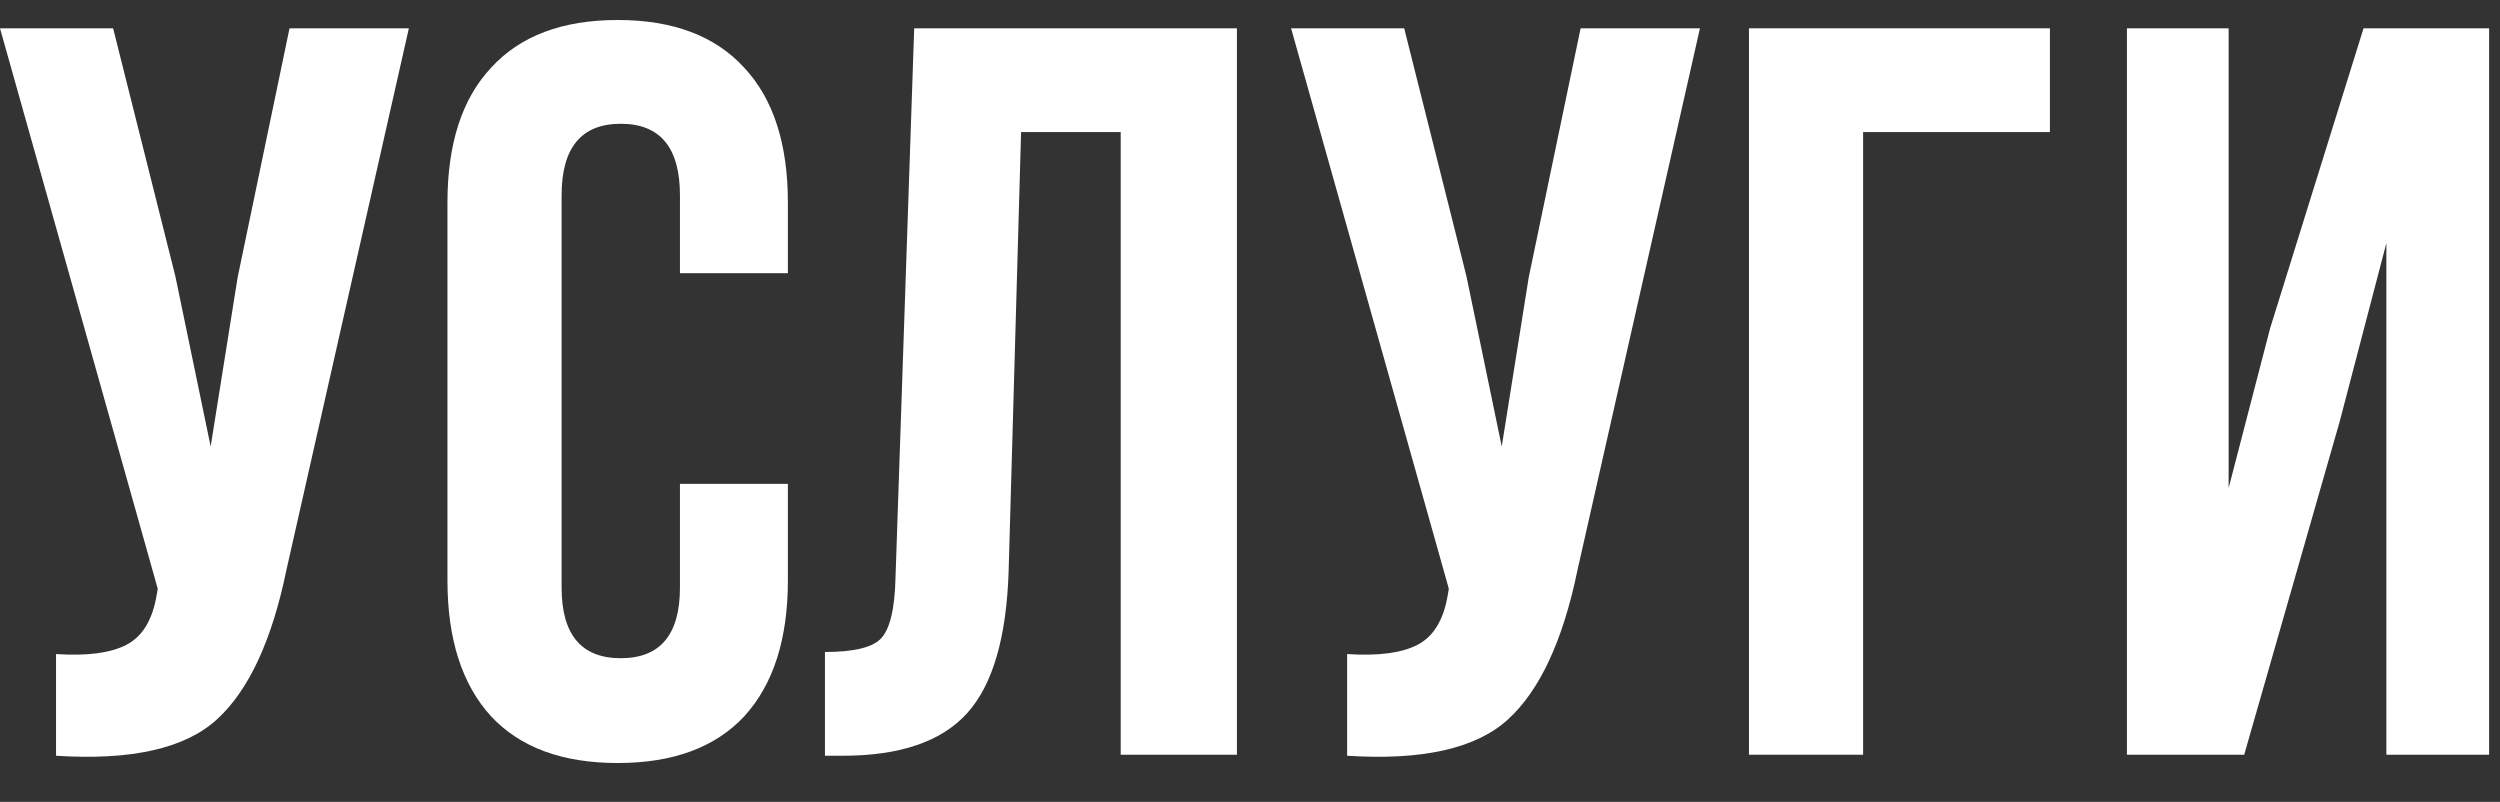
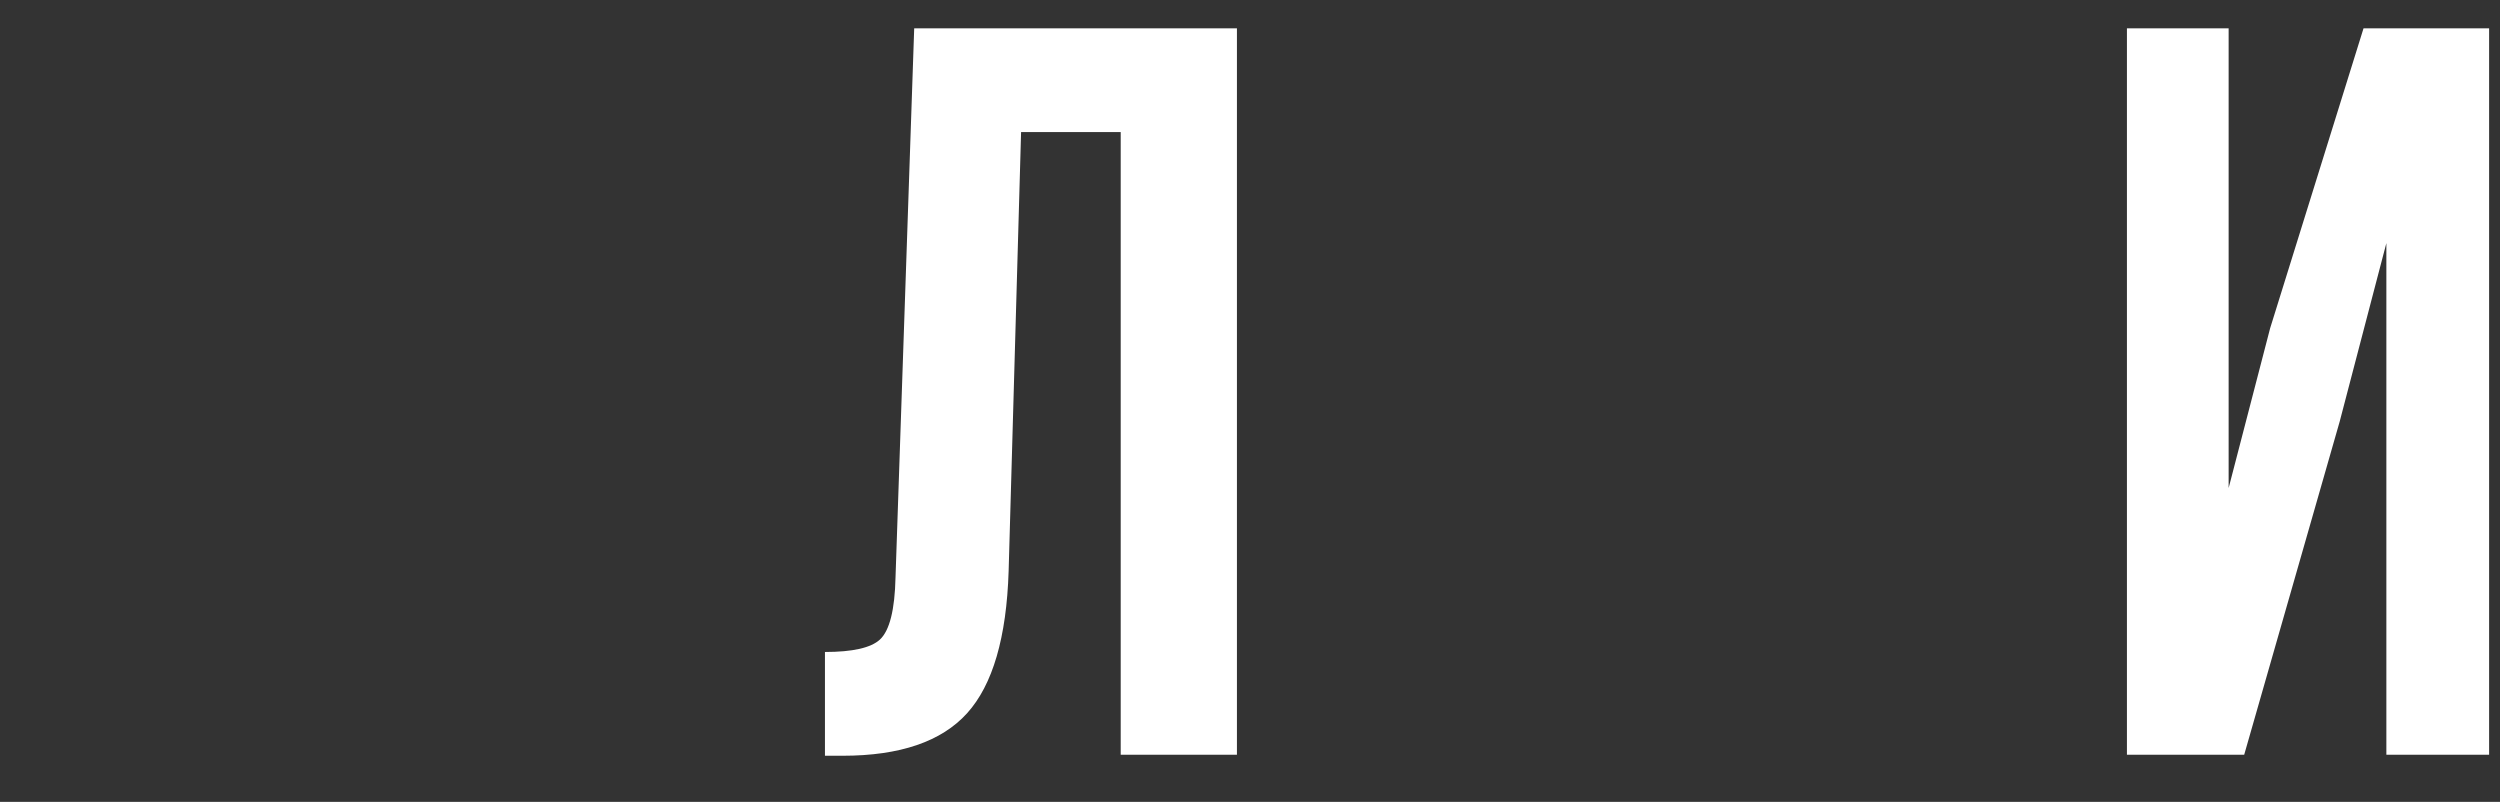
<svg xmlns="http://www.w3.org/2000/svg" width="53" height="17" viewBox="0 0 53 17" fill="none">
  <rect x="0" y="0" width="53" height="17" fill="#333333" stroke="none" />
-   <path d="M8.668 0.6L6.072 12.084C5.764 13.58 5.273 14.636 4.598 15.252C3.923 15.868 2.787 16.125 1.188 16.022V13.866C1.848 13.91 2.347 13.844 2.684 13.668C3.021 13.492 3.234 13.14 3.322 12.612L3.344 12.48L0 0.6H2.398L3.718 5.858L4.466 9.466L5.038 5.88L6.138 0.6H8.668Z" fill="white" />
-   <path d="M14.415 10.258H16.703V12.304C16.703 13.55 16.395 14.511 15.778 15.186C15.162 15.846 14.268 16.176 13.095 16.176C11.921 16.176 11.027 15.846 10.411 15.186C9.794 14.511 9.486 13.55 9.486 12.304V4.296C9.486 3.049 9.794 2.096 10.411 1.436C11.027 0.761 11.921 0.424 13.095 0.424C14.268 0.424 15.162 0.761 15.778 1.436C16.395 2.096 16.703 3.049 16.703 4.296V5.792H14.415V4.142C14.415 3.13 13.996 2.624 13.161 2.624C12.325 2.624 11.906 3.13 11.906 4.142V12.458C11.906 13.455 12.325 13.954 13.161 13.954C13.996 13.954 14.415 13.455 14.415 12.458V10.258Z" fill="white" />
  <path d="M17.489 16.022V13.822C18.076 13.822 18.464 13.734 18.655 13.558C18.86 13.367 18.97 12.927 18.985 12.238L19.381 0.6H26.223V16H23.759V2.8H21.647L21.383 12.106C21.339 13.514 21.046 14.518 20.503 15.12C19.96 15.721 19.08 16.022 17.863 16.022H17.489Z" fill="white" />
-   <path d="M36.039 0.6L33.443 12.084C33.135 13.58 32.644 14.636 31.969 15.252C31.294 15.868 30.158 16.125 28.559 16.022V13.866C29.219 13.91 29.718 13.844 30.055 13.668C30.392 13.492 30.605 13.14 30.693 12.612L30.715 12.48L27.371 0.6H29.769L31.089 5.858L31.837 9.466L32.409 5.88L33.509 0.6H36.039Z" fill="white" />
-   <path d="M39.498 16H37.078V0.6H43.458V2.8H39.498V16Z" fill="white" />
  <path d="M49.601 8.938L47.577 16H45.091V0.6H47.247V10.346L48.127 6.958L50.107 0.6H52.769V16H50.591V5.154L49.601 8.938Z" fill="white" />
</svg>